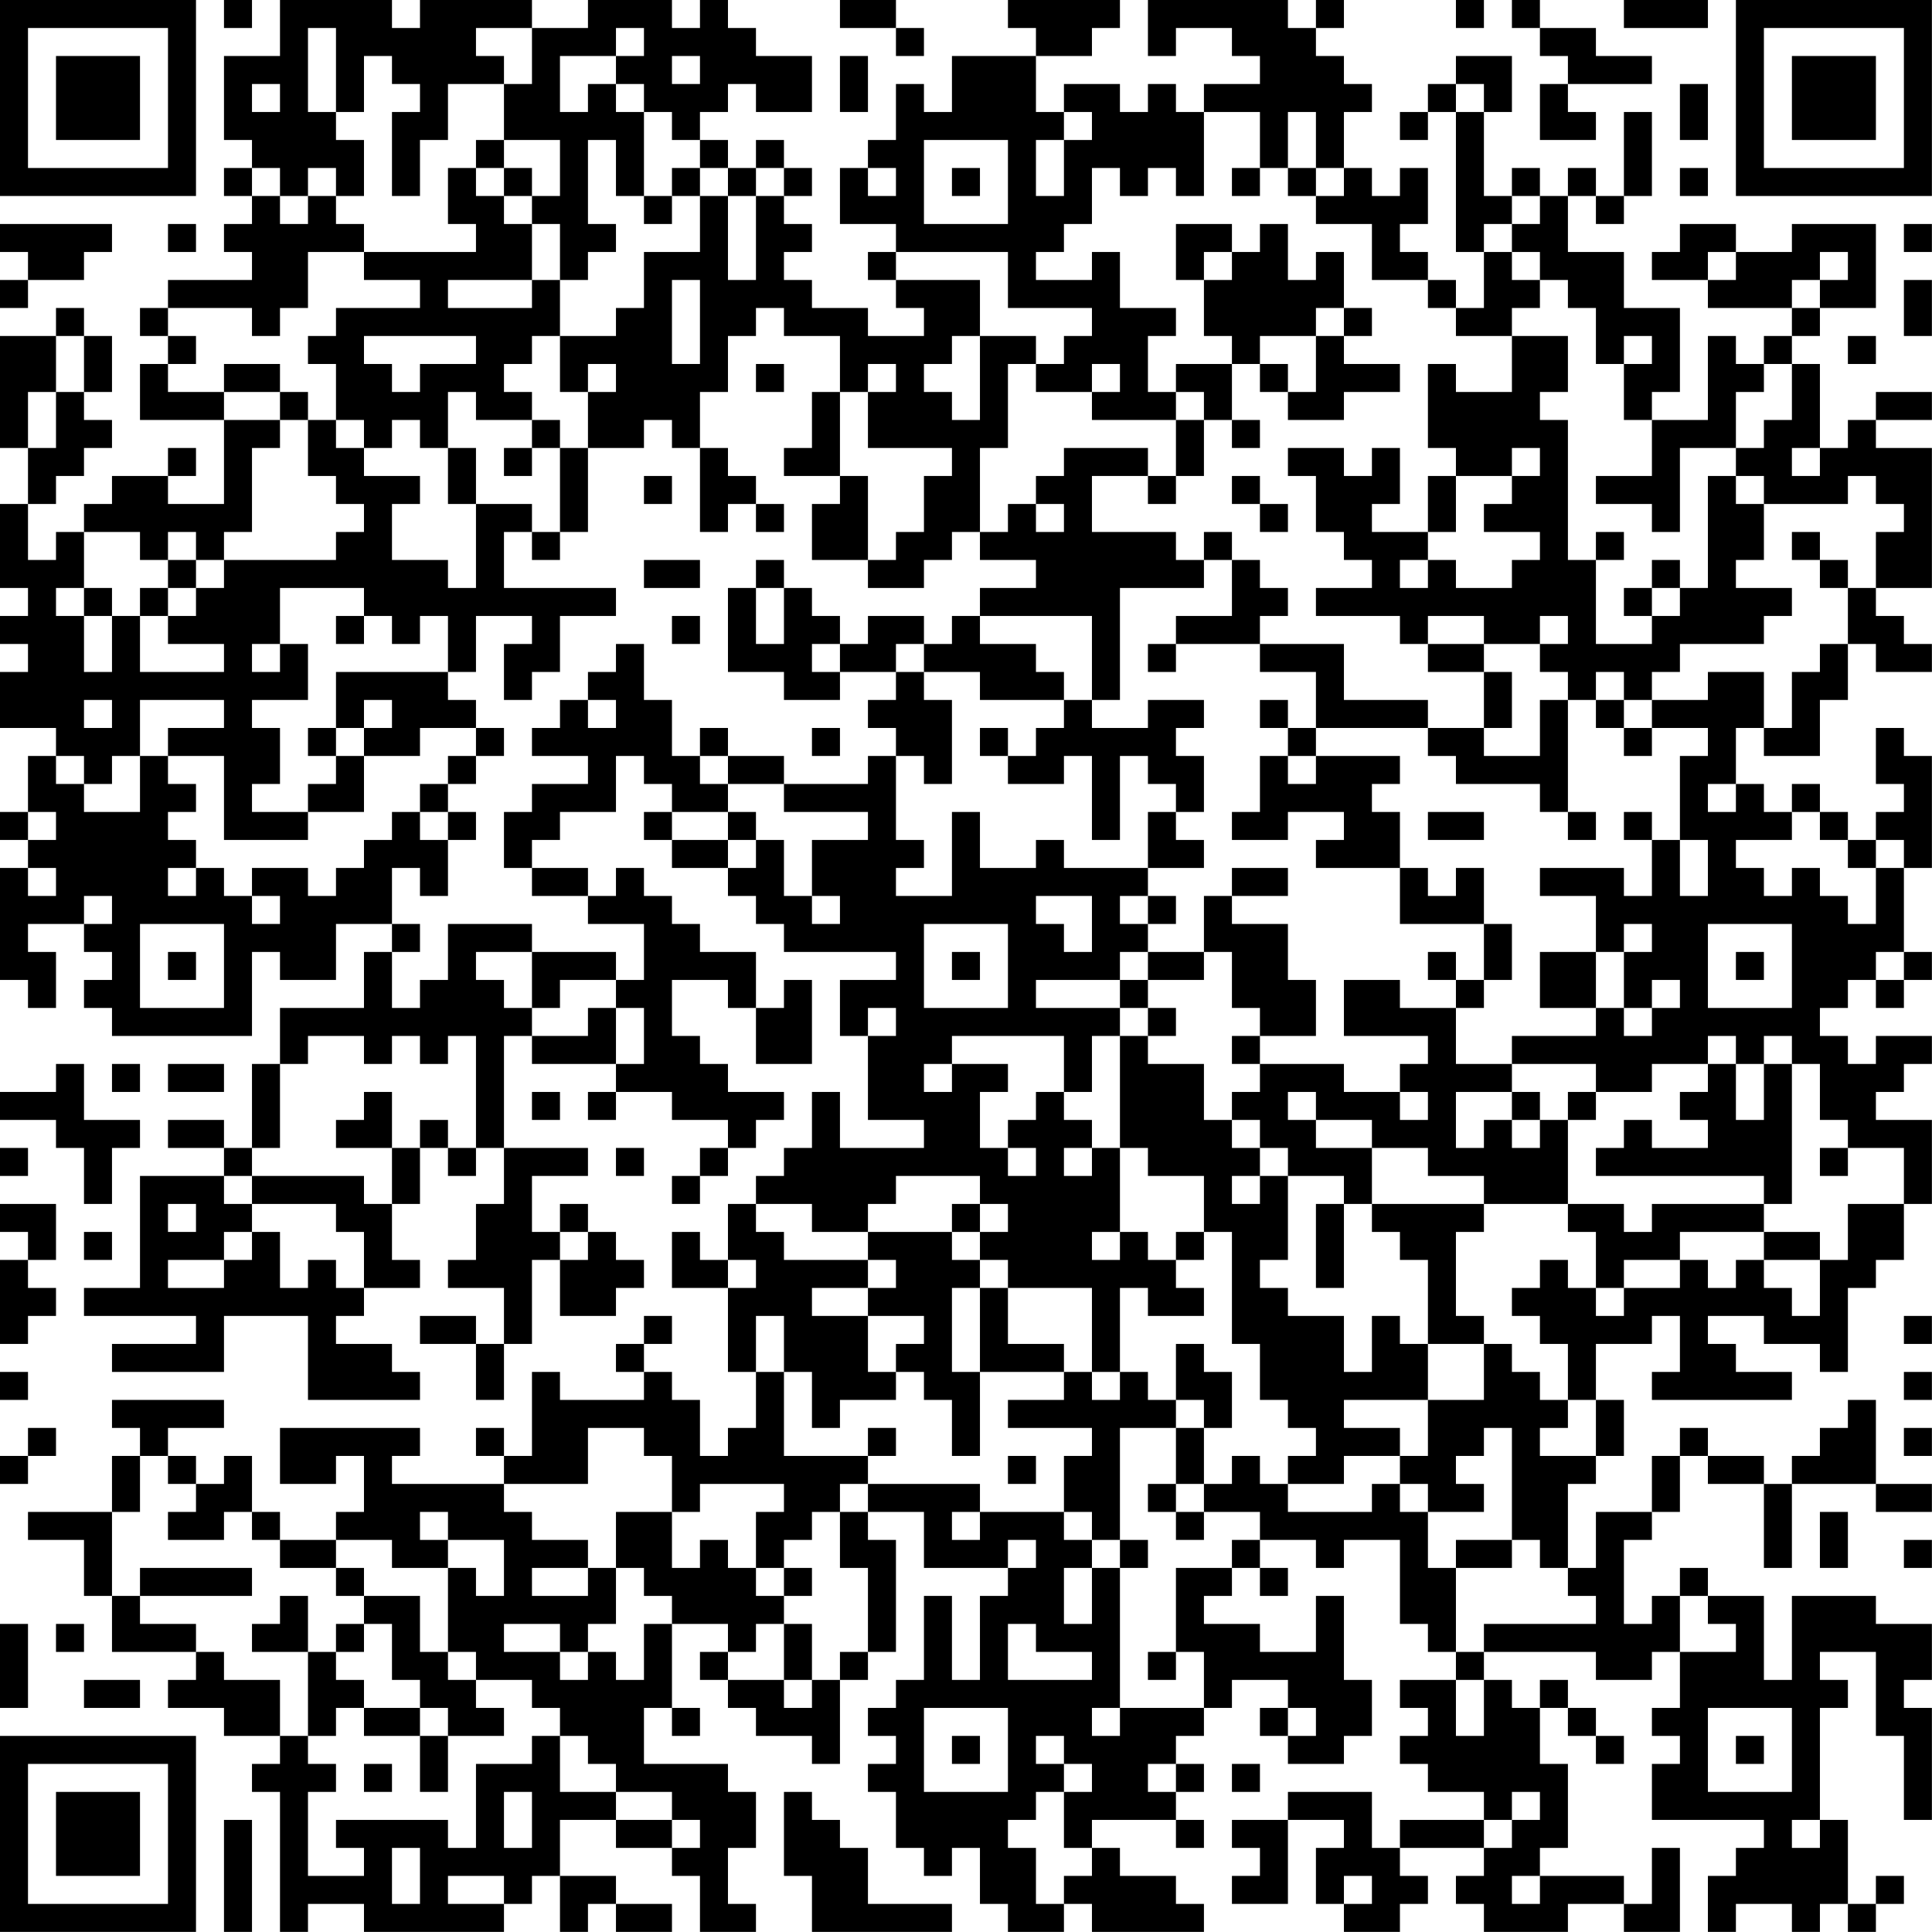
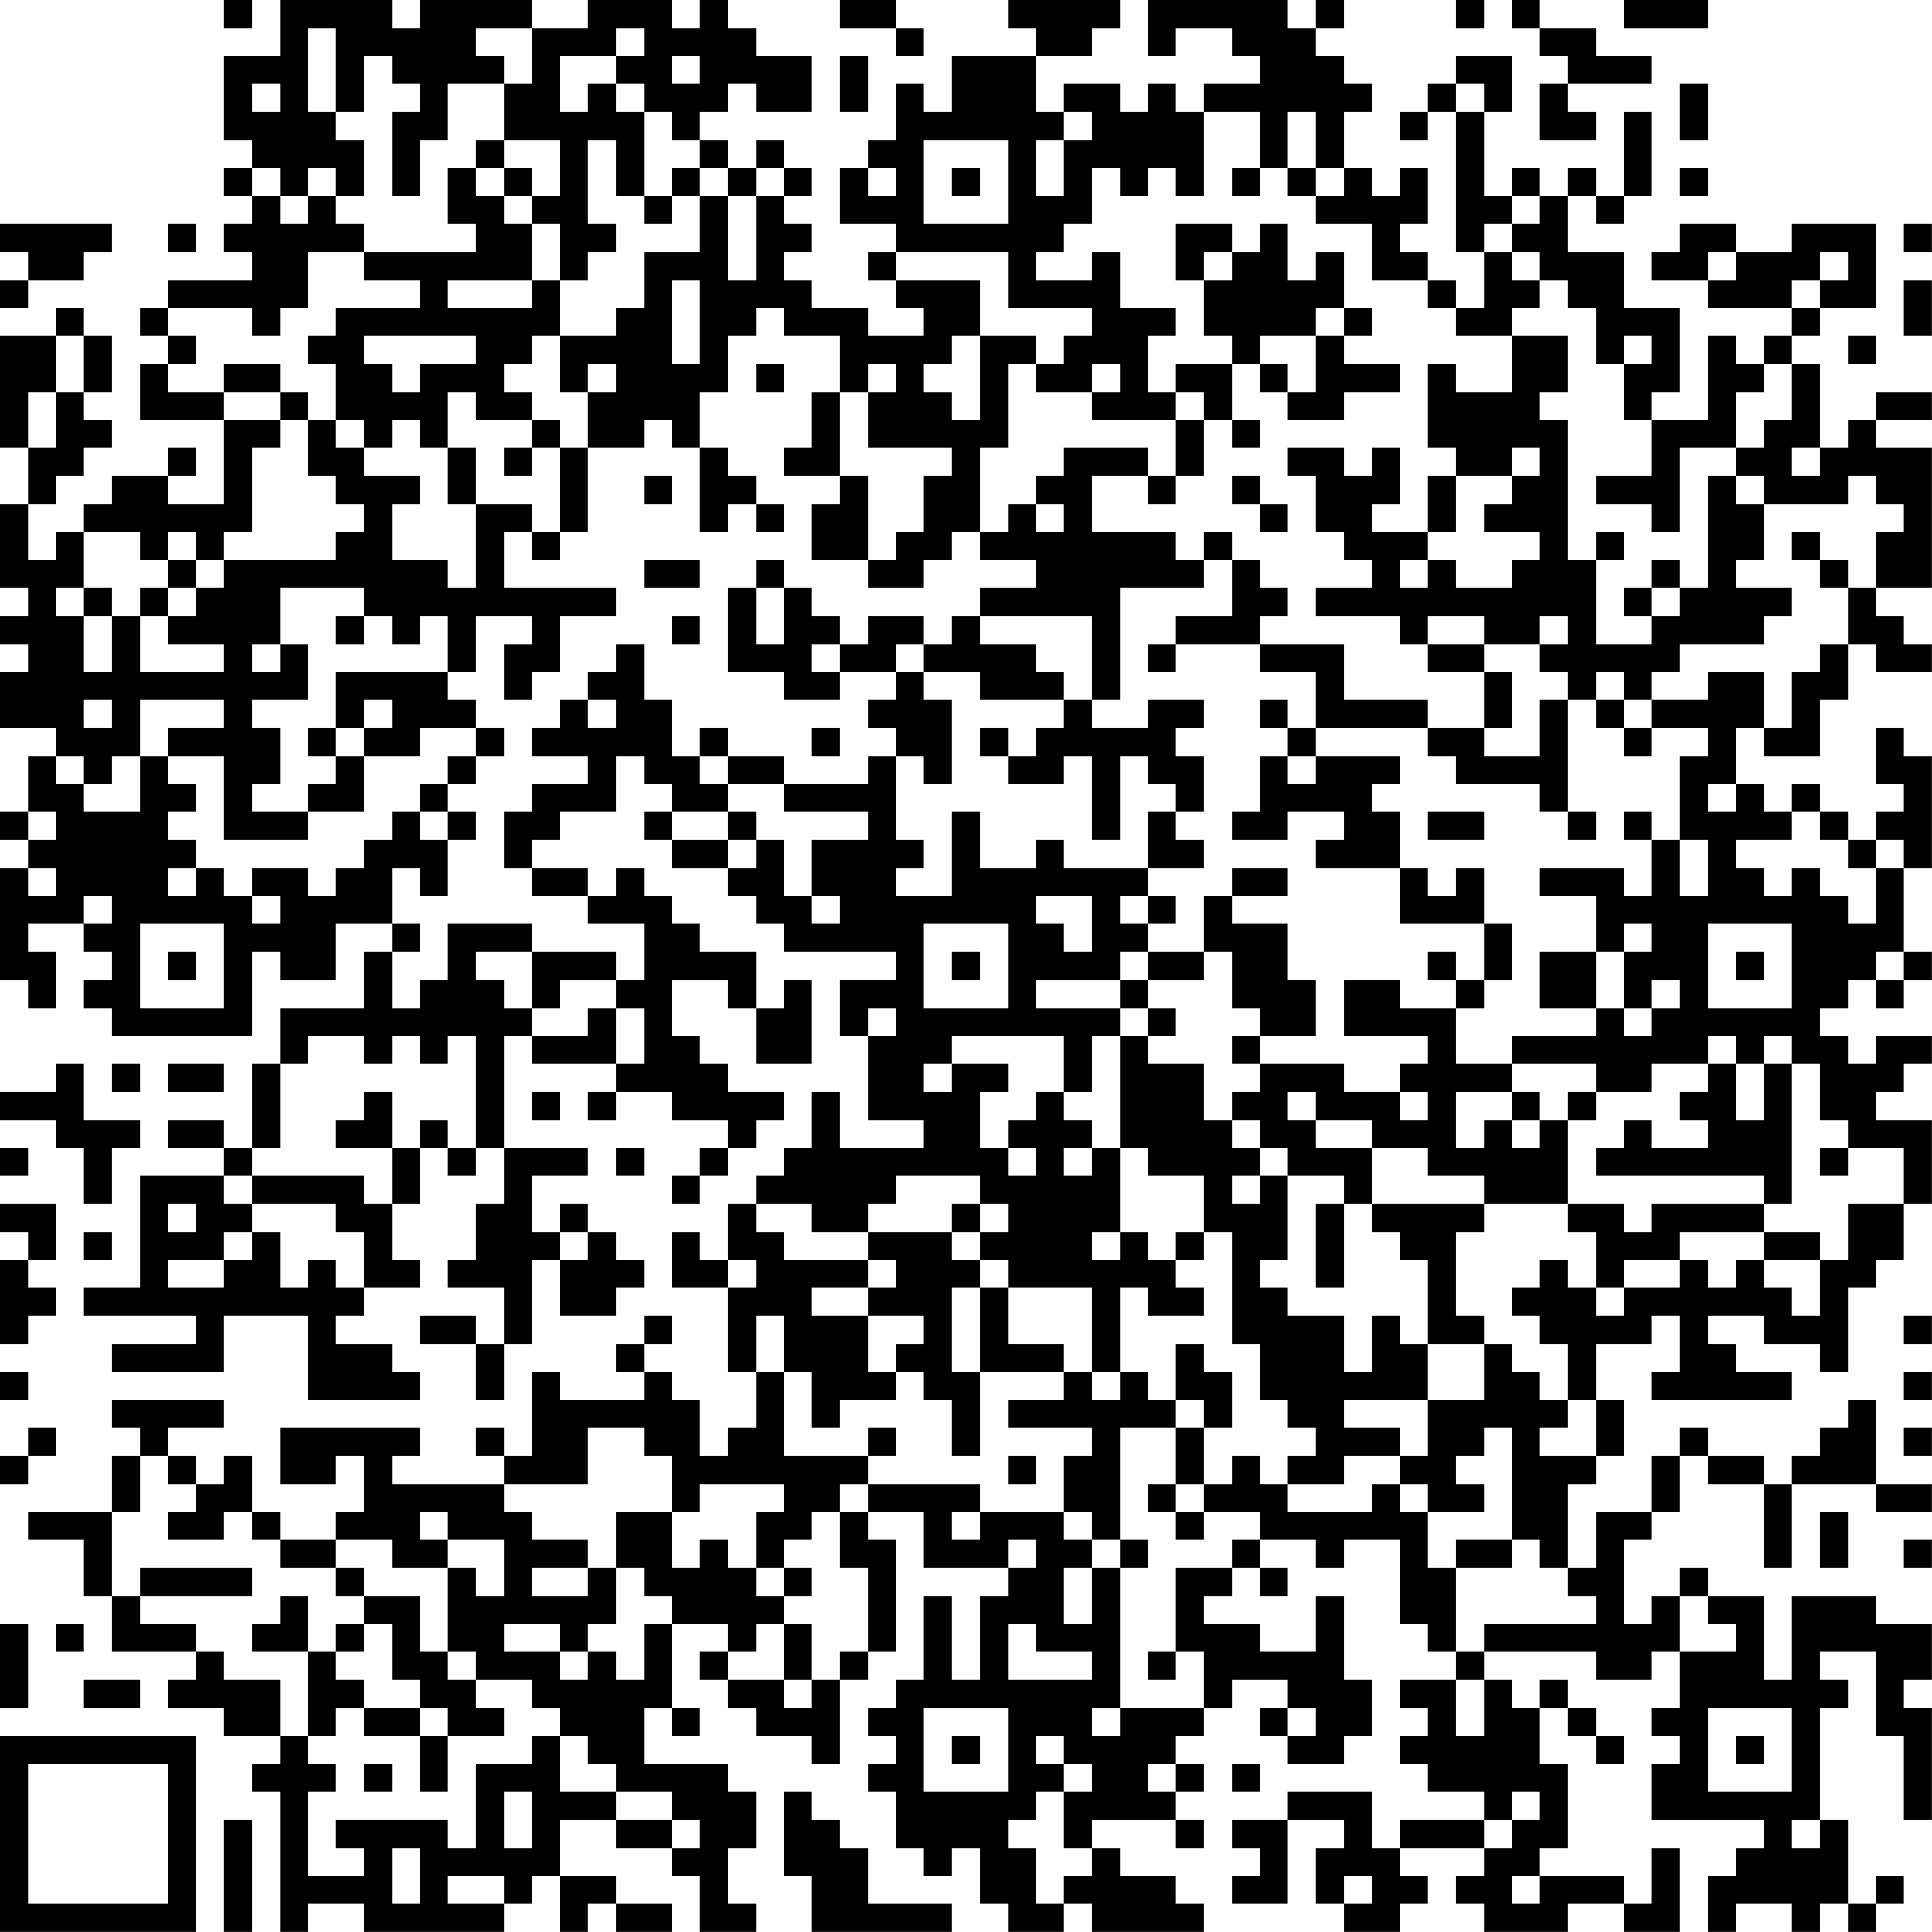
<svg xmlns="http://www.w3.org/2000/svg" version="1.1" width="500" height="500" viewBox="0 0 500 500">
  <rect x="0" y="0" width="500" height="500" fill="#ffffff" />
  <g transform="scale(7.246)">
    <g transform="translate(0,0)">
      <g>
        <g transform="translate(3.5,3.5)">
-           <path fill-rule="evenodd" d="M-3.5 -3.5L3.5 -3.5L3.5 3.5L-3.5 3.5ZM-2.5 -2.5L-2.5 2.5L2.5 2.5L2.5 -2.5Z" fill="#000000" />
-           <path fill-rule="evenodd" d="M-1.5 -1.5L1.5 -1.5L1.5 1.5L-1.5 1.5Z" fill="#000000" />
-         </g>
+           </g>
      </g>
      <g>
        <g transform="translate(65.5,3.5)">
          <g transform="rotate(90)">
-             <path fill-rule="evenodd" d="M-3.5 -3.5L3.5 -3.5L3.5 3.5L-3.5 3.5ZM-2.5 -2.5L-2.5 2.5L2.5 2.5L2.5 -2.5Z" fill="#000000" />
-             <path fill-rule="evenodd" d="M-1.5 -1.5L1.5 -1.5L1.5 1.5L-1.5 1.5Z" fill="#000000" />
-           </g>
+             </g>
        </g>
      </g>
      <g>
        <g transform="translate(3.5,65.5)">
          <g transform="rotate(-90)">
            <path fill-rule="evenodd" d="M-3.5 -3.5L3.5 -3.5L3.5 3.5L-3.5 3.5ZM-2.5 -2.5L-2.5 2.5L2.5 2.5L2.5 -2.5Z" fill="#000000" />
-             <path fill-rule="evenodd" d="M-1.5 -1.5L1.5 -1.5L1.5 1.5L-1.5 1.5Z" fill="#000000" />
          </g>
        </g>
      </g>
      <path fill-rule="evenodd" d="M8 0L8 1L9 1L9 0ZM10 0L10 2L8 2L8 5L9 5L9 6L8 6L8 7L9 7L9 8L8 8L8 9L9 9L9 10L6 10L6 11L5 11L5 12L6 12L6 13L5 13L5 15L8 15L8 18L6 18L6 17L7 17L7 16L6 16L6 17L4 17L4 18L3 18L3 19L2 19L2 20L1 20L1 18L2 18L2 17L3 17L3 16L4 16L4 15L3 15L3 14L4 14L4 12L3 12L3 11L2 11L2 12L0 12L0 16L1 16L1 18L0 18L0 21L1 21L1 22L0 22L0 23L1 23L1 24L0 24L0 26L2 26L2 27L1 27L1 29L0 29L0 30L1 30L1 31L0 31L0 35L1 35L1 36L2 36L2 34L1 34L1 33L3 33L3 34L4 34L4 35L3 35L3 36L4 36L4 37L9 37L9 34L10 34L10 35L12 35L12 33L14 33L14 34L13 34L13 36L10 36L10 38L9 38L9 41L8 41L8 40L6 40L6 41L8 41L8 42L5 42L5 46L3 46L3 47L7 47L7 48L4 48L4 49L8 49L8 47L11 47L11 50L15 50L15 49L14 49L14 48L12 48L12 47L13 47L13 46L15 46L15 45L14 45L14 43L15 43L15 41L16 41L16 42L17 42L17 41L18 41L18 43L17 43L17 45L16 45L16 46L18 46L18 48L17 48L17 47L15 47L15 48L17 48L17 50L18 50L18 48L19 48L19 45L20 45L20 47L22 47L22 46L23 46L23 45L22 45L22 44L21 44L21 43L20 43L20 44L19 44L19 42L21 42L21 41L18 41L18 37L19 37L19 38L22 38L22 39L21 39L21 40L22 40L22 39L24 39L24 40L26 40L26 41L25 41L25 42L24 42L24 43L25 43L25 42L26 42L26 41L27 41L27 40L28 40L28 39L26 39L26 38L25 38L25 37L24 37L24 35L26 35L26 36L27 36L27 38L29 38L29 35L28 35L28 36L27 36L27 34L25 34L25 33L24 33L24 32L23 32L23 31L22 31L22 32L21 32L21 31L19 31L19 30L20 30L20 29L22 29L22 27L23 27L23 28L24 28L24 29L23 29L23 30L24 30L24 31L26 31L26 32L27 32L27 33L28 33L28 34L32 34L32 35L30 35L30 37L31 37L31 40L33 40L33 41L30 41L30 39L29 39L29 41L28 41L28 42L27 42L27 43L26 43L26 45L25 45L25 44L24 44L24 46L26 46L26 49L27 49L27 51L26 51L26 52L25 52L25 50L24 50L24 49L23 49L23 48L24 48L24 47L23 47L23 48L22 48L22 49L23 49L23 50L20 50L20 49L19 49L19 52L18 52L18 51L17 51L17 52L18 52L18 53L14 53L14 52L15 52L15 51L10 51L10 53L12 53L12 52L13 52L13 54L12 54L12 55L10 55L10 54L9 54L9 52L8 52L8 53L7 53L7 52L6 52L6 51L8 51L8 50L4 50L4 51L5 51L5 52L4 52L4 54L1 54L1 55L3 55L3 57L4 57L4 59L7 59L7 60L6 60L6 61L8 61L8 62L10 62L10 63L9 63L9 64L10 64L10 69L11 69L11 68L13 68L13 69L18 69L18 68L19 68L19 67L20 67L20 69L21 69L21 68L22 68L22 69L24 69L24 68L22 68L22 67L20 67L20 65L22 65L22 66L24 66L24 67L25 67L25 69L27 69L27 68L26 68L26 66L27 66L27 64L26 64L26 63L23 63L23 61L24 61L24 62L25 62L25 61L24 61L24 58L26 58L26 59L25 59L25 60L26 60L26 61L27 61L27 62L29 62L29 63L30 63L30 60L31 60L31 59L32 59L32 55L31 55L31 54L33 54L33 56L36 56L36 57L35 57L35 60L34 60L34 57L33 57L33 60L32 60L32 61L31 61L31 62L32 62L32 63L31 63L31 64L32 64L32 66L33 66L33 67L34 67L34 66L35 66L35 68L36 68L36 69L38 69L38 68L39 68L39 69L43 69L43 68L42 68L42 67L40 67L40 66L39 66L39 65L42 65L42 66L43 66L43 65L42 65L42 64L43 64L43 63L42 63L42 62L43 62L43 61L44 61L44 60L46 60L46 61L45 61L45 62L46 62L46 63L48 63L48 62L49 62L49 60L48 60L48 57L47 57L47 59L45 59L45 58L43 58L43 57L44 57L44 56L45 56L45 57L46 57L46 56L45 56L45 55L47 55L47 56L48 56L48 55L50 55L50 58L51 58L51 59L52 59L52 60L50 60L50 61L51 61L51 62L50 62L50 63L51 63L51 64L53 64L53 65L50 65L50 66L49 66L49 64L46 64L46 65L44 65L44 66L45 66L45 67L44 67L44 68L46 68L46 65L48 65L48 66L47 66L47 68L48 68L48 69L50 69L50 68L51 68L51 67L50 67L50 66L53 66L53 67L52 67L52 68L53 68L53 69L56 69L56 68L58 68L58 69L60 69L60 66L59 66L59 68L58 68L58 67L55 67L55 66L56 66L56 63L55 63L55 61L56 61L56 62L57 62L57 63L58 63L58 62L57 62L57 61L56 61L56 60L55 60L55 61L54 61L54 60L53 60L53 59L57 59L57 60L59 60L59 59L60 59L60 61L59 61L59 62L60 62L60 63L59 63L59 65L63 65L63 66L62 66L62 67L61 67L61 69L62 69L62 68L64 68L64 69L65 69L65 68L66 68L66 69L67 69L67 68L68 68L68 67L67 67L67 68L66 68L66 65L65 65L65 61L66 61L66 60L65 60L65 59L67 59L67 62L68 62L68 65L69 65L69 61L68 61L68 60L69 60L69 58L67 58L67 57L64 57L64 60L63 60L63 57L61 57L61 56L60 56L60 57L59 57L59 58L58 58L58 55L59 55L59 54L60 54L60 52L61 52L61 53L63 53L63 56L64 56L64 53L67 53L67 54L69 54L69 53L67 53L67 50L66 50L66 51L65 51L65 52L64 52L64 53L63 53L63 52L61 52L61 51L60 51L60 52L59 52L59 54L57 54L57 56L56 56L56 53L57 53L57 52L58 52L58 50L57 50L57 48L59 48L59 47L60 47L60 49L59 49L59 50L64 50L64 49L62 49L62 48L61 48L61 47L63 47L63 48L65 48L65 49L66 49L66 46L67 46L67 45L68 45L68 43L69 43L69 40L67 40L67 39L68 39L68 38L69 38L69 37L67 37L67 38L66 38L66 37L65 37L65 36L66 36L66 35L67 35L67 36L68 36L68 35L69 35L69 34L68 34L68 31L69 31L69 27L68 27L68 26L67 26L67 28L68 28L68 29L67 29L67 30L66 30L66 29L65 29L65 28L64 28L64 29L63 29L63 28L62 28L62 26L63 26L63 27L65 27L65 25L66 25L66 23L67 23L67 24L69 24L69 23L68 23L68 22L67 22L67 21L69 21L69 16L67 16L67 15L69 15L69 14L67 14L67 15L66 15L66 16L65 16L65 13L64 13L64 12L65 12L65 11L67 11L67 8L64 8L64 9L62 9L62 8L60 8L60 9L59 9L59 10L61 10L61 11L64 11L64 12L63 12L63 13L62 13L62 12L61 12L61 15L59 15L59 14L60 14L60 11L58 11L58 9L56 9L56 7L57 7L57 8L58 8L58 7L59 7L59 4L58 4L58 7L57 7L57 6L56 6L56 7L55 7L55 6L54 6L54 7L53 7L53 4L54 4L54 2L52 2L52 3L51 3L51 4L50 4L50 5L51 5L51 4L52 4L52 9L53 9L53 11L52 11L52 10L51 10L51 9L50 9L50 8L51 8L51 6L50 6L50 7L49 7L49 6L48 6L48 4L49 4L49 3L48 3L48 2L47 2L47 1L48 1L48 0L47 0L47 1L46 1L46 0L41 0L41 2L42 2L42 1L44 1L44 2L45 2L45 3L43 3L43 4L42 4L42 3L41 3L41 4L40 4L40 3L38 3L38 4L37 4L37 2L39 2L39 1L40 1L40 0L36 0L36 1L37 1L37 2L34 2L34 4L33 4L33 3L32 3L32 5L31 5L31 6L30 6L30 8L32 8L32 9L31 9L31 10L32 10L32 11L33 11L33 12L31 12L31 11L29 11L29 10L28 10L28 9L29 9L29 8L28 8L28 7L29 7L29 6L28 6L28 5L27 5L27 6L26 6L26 5L25 5L25 4L26 4L26 3L27 3L27 4L29 4L29 2L27 2L27 1L26 1L26 0L25 0L25 1L24 1L24 0L21 0L21 1L19 1L19 0L15 0L15 1L14 1L14 0ZM30 0L30 1L32 1L32 2L33 2L33 1L32 1L32 0ZM52 0L52 1L53 1L53 0ZM54 0L54 1L55 1L55 2L56 2L56 3L55 3L55 5L57 5L57 4L56 4L56 3L59 3L59 2L57 2L57 1L55 1L55 0ZM58 0L58 1L61 1L61 0ZM11 1L11 4L12 4L12 5L13 5L13 7L12 7L12 6L11 6L11 7L10 7L10 6L9 6L9 7L10 7L10 8L11 8L11 7L12 7L12 8L13 8L13 9L11 9L11 11L10 11L10 12L9 12L9 11L6 11L6 12L7 12L7 13L6 13L6 14L8 14L8 15L10 15L10 16L9 16L9 19L8 19L8 20L7 20L7 19L6 19L6 20L5 20L5 19L3 19L3 21L2 21L2 22L3 22L3 24L4 24L4 22L5 22L5 24L8 24L8 23L6 23L6 22L7 22L7 21L8 21L8 20L12 20L12 19L13 19L13 18L12 18L12 17L11 17L11 15L12 15L12 16L13 16L13 17L15 17L15 18L14 18L14 20L16 20L16 21L17 21L17 18L19 18L19 19L18 19L18 21L22 21L22 22L20 22L20 24L19 24L19 25L18 25L18 23L19 23L19 22L17 22L17 24L16 24L16 22L15 22L15 23L14 23L14 22L13 22L13 21L10 21L10 23L9 23L9 24L10 24L10 23L11 23L11 25L9 25L9 26L10 26L10 28L9 28L9 29L11 29L11 30L8 30L8 27L6 27L6 26L8 26L8 25L5 25L5 27L4 27L4 28L3 28L3 27L2 27L2 28L3 28L3 29L5 29L5 27L6 27L6 28L7 28L7 29L6 29L6 30L7 30L7 31L6 31L6 32L7 32L7 31L8 31L8 32L9 32L9 33L10 33L10 32L9 32L9 31L11 31L11 32L12 32L12 31L13 31L13 30L14 30L14 29L15 29L15 30L16 30L16 32L15 32L15 31L14 31L14 33L15 33L15 34L14 34L14 36L15 36L15 35L16 35L16 33L19 33L19 34L17 34L17 35L18 35L18 36L19 36L19 37L21 37L21 36L22 36L22 38L23 38L23 36L22 36L22 35L23 35L23 33L21 33L21 32L19 32L19 31L18 31L18 29L19 29L19 28L21 28L21 27L19 27L19 26L20 26L20 25L21 25L21 26L22 26L22 25L21 25L21 24L22 24L22 23L23 23L23 25L24 25L24 27L25 27L25 28L26 28L26 29L24 29L24 30L26 30L26 31L27 31L27 30L28 30L28 32L29 32L29 33L30 33L30 32L29 32L29 30L31 30L31 29L28 29L28 28L31 28L31 27L32 27L32 30L33 30L33 31L32 31L32 32L34 32L34 29L35 29L35 31L37 31L37 30L38 30L38 31L41 31L41 32L40 32L40 33L41 33L41 34L40 34L40 35L37 35L37 36L40 36L40 37L39 37L39 39L38 39L38 37L34 37L34 38L33 38L33 39L34 39L34 38L36 38L36 39L35 39L35 41L36 41L36 42L37 42L37 41L36 41L36 40L37 40L37 39L38 39L38 40L39 40L39 41L38 41L38 42L39 42L39 41L40 41L40 44L39 44L39 45L40 45L40 44L41 44L41 45L42 45L42 46L43 46L43 47L41 47L41 46L40 46L40 49L39 49L39 46L36 46L36 45L35 45L35 44L36 44L36 43L35 43L35 42L32 42L32 43L31 43L31 44L29 44L29 43L27 43L27 44L28 44L28 45L31 45L31 46L29 46L29 47L31 47L31 49L32 49L32 50L30 50L30 51L29 51L29 49L28 49L28 47L27 47L27 49L28 49L28 52L31 52L31 53L30 53L30 54L29 54L29 55L28 55L28 56L27 56L27 54L28 54L28 53L25 53L25 54L24 54L24 52L23 52L23 51L21 51L21 53L18 53L18 54L19 54L19 55L21 55L21 56L19 56L19 57L21 57L21 56L22 56L22 58L21 58L21 59L20 59L20 58L18 58L18 59L20 59L20 60L21 60L21 59L22 59L22 60L23 60L23 58L24 58L24 57L23 57L23 56L22 56L22 54L24 54L24 56L25 56L25 55L26 55L26 56L27 56L27 57L28 57L28 58L27 58L27 59L26 59L26 60L28 60L28 61L29 61L29 60L30 60L30 59L31 59L31 56L30 56L30 54L31 54L31 53L35 53L35 54L34 54L34 55L35 55L35 54L38 54L38 55L39 55L39 56L38 56L38 58L39 58L39 56L40 56L40 61L39 61L39 62L40 62L40 61L43 61L43 59L42 59L42 56L44 56L44 55L45 55L45 54L43 54L43 53L44 53L44 52L45 52L45 53L46 53L46 54L49 54L49 53L50 53L50 54L51 54L51 56L52 56L52 59L53 59L53 58L57 58L57 57L56 57L56 56L55 56L55 55L54 55L54 51L53 51L53 52L52 52L52 53L53 53L53 54L51 54L51 53L50 53L50 52L51 52L51 50L53 50L53 48L54 48L54 49L55 49L55 50L56 50L56 51L55 51L55 52L57 52L57 50L56 50L56 48L55 48L55 47L54 47L54 46L55 46L55 45L56 45L56 46L57 46L57 47L58 47L58 46L60 46L60 45L61 45L61 46L62 46L62 45L63 45L63 46L64 46L64 47L65 47L65 45L66 45L66 43L68 43L68 41L66 41L66 40L65 40L65 38L64 38L64 37L63 37L63 38L62 38L62 37L61 37L61 38L59 38L59 39L57 39L57 38L54 38L54 37L57 37L57 36L58 36L58 37L59 37L59 36L60 36L60 35L59 35L59 36L58 36L58 34L59 34L59 33L58 33L58 34L57 34L57 32L55 32L55 31L58 31L58 32L59 32L59 30L60 30L60 32L61 32L61 30L60 30L60 27L61 27L61 26L59 26L59 25L61 25L61 24L63 24L63 26L64 26L64 24L65 24L65 23L66 23L66 21L67 21L67 19L68 19L68 18L67 18L67 17L66 17L66 18L63 18L63 17L62 17L62 16L63 16L63 15L64 15L64 13L63 13L63 14L62 14L62 16L60 16L60 19L59 19L59 18L57 18L57 17L59 17L59 15L58 15L58 13L59 13L59 12L58 12L58 13L57 13L57 11L56 11L56 10L55 10L55 9L54 9L54 8L55 8L55 7L54 7L54 8L53 8L53 9L54 9L54 10L55 10L55 11L54 11L54 12L52 12L52 11L51 11L51 10L49 10L49 8L47 8L47 7L48 7L48 6L47 6L47 4L46 4L46 6L45 6L45 4L43 4L43 7L42 7L42 6L41 6L41 7L40 7L40 6L39 6L39 8L38 8L38 9L37 9L37 10L39 10L39 9L40 9L40 11L42 11L42 12L41 12L41 14L42 14L42 15L39 15L39 14L40 14L40 13L39 13L39 14L37 14L37 13L38 13L38 12L39 12L39 11L36 11L36 9L32 9L32 10L35 10L35 12L34 12L34 13L33 13L33 14L34 14L34 15L35 15L35 12L37 12L37 13L36 13L36 16L35 16L35 19L34 19L34 20L33 20L33 21L31 21L31 20L32 20L32 19L33 19L33 17L34 17L34 16L31 16L31 14L32 14L32 13L31 13L31 14L30 14L30 12L28 12L28 11L27 11L27 12L26 12L26 14L25 14L25 16L24 16L24 15L23 15L23 16L21 16L21 14L22 14L22 13L21 13L21 14L20 14L20 12L22 12L22 11L23 11L23 9L25 9L25 7L26 7L26 10L27 10L27 7L28 7L28 6L27 6L27 7L26 7L26 6L25 6L25 5L24 5L24 4L23 4L23 3L22 3L22 2L23 2L23 1L22 1L22 2L20 2L20 4L21 4L21 3L22 3L22 4L23 4L23 7L22 7L22 5L21 5L21 8L22 8L22 9L21 9L21 10L20 10L20 8L19 8L19 7L20 7L20 5L18 5L18 3L19 3L19 1L17 1L17 2L18 2L18 3L16 3L16 5L15 5L15 7L14 7L14 4L15 4L15 3L14 3L14 2L13 2L13 4L12 4L12 1ZM24 2L24 3L25 3L25 2ZM30 2L30 4L31 4L31 2ZM9 3L9 4L10 4L10 3ZM52 3L52 4L53 4L53 3ZM60 3L60 5L61 5L61 3ZM38 4L38 5L37 5L37 7L38 7L38 5L39 5L39 4ZM17 5L17 6L16 6L16 8L17 8L17 9L13 9L13 10L15 10L15 11L12 11L12 12L11 12L11 13L12 13L12 15L13 15L13 16L14 16L14 15L15 15L15 16L16 16L16 18L17 18L17 16L16 16L16 14L17 14L17 15L19 15L19 16L18 16L18 17L19 17L19 16L20 16L20 19L19 19L19 20L20 20L20 19L21 19L21 16L20 16L20 15L19 15L19 14L18 14L18 13L19 13L19 12L20 12L20 10L19 10L19 8L18 8L18 7L19 7L19 6L18 6L18 5ZM33 5L33 8L36 8L36 5ZM17 6L17 7L18 7L18 6ZM24 6L24 7L23 7L23 8L24 8L24 7L25 7L25 6ZM31 6L31 7L32 7L32 6ZM34 6L34 7L35 7L35 6ZM44 6L44 7L45 7L45 6ZM46 6L46 7L47 7L47 6ZM60 6L60 7L61 7L61 6ZM0 8L0 9L1 9L1 10L0 10L0 11L1 11L1 10L3 10L3 9L4 9L4 8ZM6 8L6 9L7 9L7 8ZM42 8L42 10L43 10L43 12L44 12L44 13L42 13L42 14L43 14L43 15L42 15L42 17L41 17L41 16L38 16L38 17L37 17L37 18L36 18L36 19L35 19L35 20L37 20L37 21L35 21L35 22L34 22L34 23L33 23L33 22L31 22L31 23L30 23L30 22L29 22L29 21L28 21L28 20L27 20L27 21L26 21L26 24L28 24L28 25L30 25L30 24L32 24L32 25L31 25L31 26L32 26L32 27L33 27L33 28L34 28L34 25L33 25L33 24L35 24L35 25L38 25L38 26L37 26L37 27L36 27L36 26L35 26L35 27L36 27L36 28L38 28L38 27L39 27L39 30L40 30L40 27L41 27L41 28L42 28L42 29L41 29L41 31L43 31L43 30L42 30L42 29L43 29L43 27L42 27L42 26L43 26L43 25L41 25L41 26L39 26L39 25L40 25L40 21L43 21L43 20L44 20L44 22L42 22L42 23L41 23L41 24L42 24L42 23L45 23L45 24L47 24L47 26L46 26L46 25L45 25L45 26L46 26L46 27L45 27L45 29L44 29L44 30L46 30L46 29L48 29L48 30L47 30L47 31L50 31L50 33L53 33L53 35L52 35L52 34L51 34L51 35L52 35L52 36L50 36L50 35L48 35L48 37L51 37L51 38L50 38L50 39L48 39L48 38L45 38L45 37L47 37L47 35L46 35L46 33L44 33L44 32L46 32L46 31L44 31L44 32L43 32L43 34L41 34L41 35L40 35L40 36L41 36L41 37L40 37L40 41L41 41L41 42L43 42L43 44L42 44L42 45L43 45L43 44L44 44L44 48L45 48L45 50L46 50L46 51L47 51L47 52L46 52L46 53L48 53L48 52L50 52L50 51L48 51L48 50L51 50L51 48L53 48L53 47L52 47L52 44L53 44L53 43L56 43L56 44L57 44L57 46L58 46L58 45L60 45L60 44L63 44L63 45L65 45L65 44L63 44L63 43L64 43L64 38L63 38L63 40L62 40L62 38L61 38L61 39L60 39L60 40L61 40L61 41L59 41L59 40L58 40L58 41L57 41L57 42L63 42L63 43L59 43L59 44L58 44L58 43L56 43L56 40L57 40L57 39L56 39L56 40L55 40L55 39L54 39L54 38L52 38L52 36L53 36L53 35L54 35L54 33L53 33L53 31L52 31L52 32L51 32L51 31L50 31L50 29L49 29L49 28L50 28L50 27L47 27L47 26L51 26L51 27L52 27L52 28L55 28L55 29L56 29L56 30L57 30L57 29L56 29L56 25L57 25L57 26L58 26L58 27L59 27L59 26L58 26L58 25L59 25L59 24L60 24L60 23L63 23L63 22L64 22L64 21L62 21L62 20L63 20L63 18L62 18L62 17L61 17L61 21L60 21L60 20L59 20L59 21L58 21L58 22L59 22L59 23L57 23L57 20L58 20L58 19L57 19L57 20L56 20L56 15L55 15L55 14L56 14L56 12L54 12L54 14L52 14L52 13L51 13L51 16L52 16L52 17L51 17L51 19L49 19L49 18L50 18L50 16L49 16L49 17L48 17L48 16L46 16L46 17L47 17L47 19L48 19L48 20L49 20L49 21L47 21L47 22L50 22L50 23L51 23L51 24L53 24L53 26L51 26L51 25L48 25L48 23L45 23L45 22L46 22L46 21L45 21L45 20L44 20L44 19L43 19L43 20L42 20L42 19L39 19L39 17L41 17L41 18L42 18L42 17L43 17L43 15L44 15L44 16L45 16L45 15L44 15L44 13L45 13L45 14L46 14L46 15L48 15L48 14L50 14L50 13L48 13L48 12L49 12L49 11L48 11L48 9L47 9L47 10L46 10L46 8L45 8L45 9L44 9L44 8ZM68 8L68 9L69 9L69 8ZM43 9L43 10L44 10L44 9ZM61 9L61 10L62 10L62 9ZM65 9L65 10L64 10L64 11L65 11L65 10L66 10L66 9ZM16 10L16 11L19 11L19 10ZM24 10L24 13L25 13L25 10ZM68 10L68 12L69 12L69 10ZM47 11L47 12L45 12L45 13L46 13L46 14L47 14L47 12L48 12L48 11ZM2 12L2 14L1 14L1 16L2 16L2 14L3 14L3 12ZM13 12L13 13L14 13L14 14L15 14L15 13L17 13L17 12ZM66 12L66 13L67 13L67 12ZM8 13L8 14L10 14L10 15L11 15L11 14L10 14L10 13ZM27 13L27 14L28 14L28 13ZM29 14L29 16L28 16L28 17L30 17L30 18L29 18L29 20L31 20L31 17L30 17L30 14ZM25 16L25 19L26 19L26 18L27 18L27 19L28 19L28 18L27 18L27 17L26 17L26 16ZM54 16L54 17L52 17L52 19L51 19L51 20L50 20L50 21L51 21L51 20L52 20L52 21L54 21L54 20L55 20L55 19L53 19L53 18L54 18L54 17L55 17L55 16ZM64 16L64 17L65 17L65 16ZM23 17L23 18L24 18L24 17ZM44 17L44 18L45 18L45 19L46 19L46 18L45 18L45 17ZM37 18L37 19L38 19L38 18ZM64 19L64 20L65 20L65 21L66 21L66 20L65 20L65 19ZM6 20L6 21L5 21L5 22L6 22L6 21L7 21L7 20ZM23 20L23 21L25 21L25 20ZM3 21L3 22L4 22L4 21ZM27 21L27 23L28 23L28 21ZM59 21L59 22L60 22L60 21ZM12 22L12 23L13 23L13 22ZM24 22L24 23L25 23L25 22ZM35 22L35 23L37 23L37 24L38 24L38 25L39 25L39 22ZM51 22L51 23L53 23L53 24L54 24L54 26L53 26L53 27L55 27L55 25L56 25L56 24L55 24L55 23L56 23L56 22L55 22L55 23L53 23L53 22ZM29 23L29 24L30 24L30 23ZM32 23L32 24L33 24L33 23ZM12 24L12 26L11 26L11 27L12 27L12 28L11 28L11 29L13 29L13 27L15 27L15 26L17 26L17 27L16 27L16 28L15 28L15 29L16 29L16 30L17 30L17 29L16 29L16 28L17 28L17 27L18 27L18 26L17 26L17 25L16 25L16 24ZM57 24L57 25L58 25L58 24ZM3 25L3 26L4 26L4 25ZM13 25L13 26L12 26L12 27L13 27L13 26L14 26L14 25ZM25 26L25 27L26 27L26 28L28 28L28 27L26 27L26 26ZM29 26L29 27L30 27L30 26ZM46 27L46 28L47 28L47 27ZM61 28L61 29L62 29L62 28ZM1 29L1 30L2 30L2 29ZM26 29L26 30L27 30L27 29ZM51 29L51 30L53 30L53 29ZM58 29L58 30L59 30L59 29ZM64 29L64 30L62 30L62 31L63 31L63 32L64 32L64 31L65 31L65 32L66 32L66 33L67 33L67 31L68 31L68 30L67 30L67 31L66 31L66 30L65 30L65 29ZM1 31L1 32L2 32L2 31ZM3 32L3 33L4 33L4 32ZM37 32L37 33L38 33L38 34L39 34L39 32ZM41 32L41 33L42 33L42 32ZM5 33L5 36L8 36L8 33ZM33 33L33 36L36 36L36 33ZM61 33L61 36L64 36L64 33ZM6 34L6 35L7 35L7 34ZM19 34L19 36L20 36L20 35L22 35L22 34ZM34 34L34 35L35 35L35 34ZM43 34L43 35L41 35L41 36L42 36L42 37L41 37L41 38L43 38L43 40L44 40L44 41L45 41L45 42L44 42L44 43L45 43L45 42L46 42L46 45L45 45L45 46L46 46L46 47L48 47L48 49L49 49L49 47L50 47L50 48L51 48L51 45L50 45L50 44L49 44L49 43L53 43L53 42L51 42L51 41L49 41L49 40L47 40L47 39L46 39L46 40L47 40L47 41L49 41L49 43L48 43L48 42L46 42L46 41L45 41L45 40L44 40L44 39L45 39L45 38L44 38L44 37L45 37L45 36L44 36L44 34ZM55 34L55 36L57 36L57 34ZM62 34L62 35L63 35L63 34ZM67 34L67 35L68 35L68 34ZM31 36L31 37L32 37L32 36ZM11 37L11 38L10 38L10 41L9 41L9 42L8 42L8 43L9 43L9 44L8 44L8 45L6 45L6 46L8 46L8 45L9 45L9 44L10 44L10 46L11 46L11 45L12 45L12 46L13 46L13 44L12 44L12 43L9 43L9 42L13 42L13 43L14 43L14 41L15 41L15 40L16 40L16 41L17 41L17 37L16 37L16 38L15 38L15 37L14 37L14 38L13 38L13 37ZM2 38L2 39L0 39L0 40L2 40L2 41L3 41L3 43L4 43L4 41L5 41L5 40L3 40L3 38ZM4 38L4 39L5 39L5 38ZM6 38L6 39L8 39L8 38ZM13 39L13 40L12 40L12 41L14 41L14 39ZM19 39L19 40L20 40L20 39ZM50 39L50 40L51 40L51 39ZM52 39L52 41L53 41L53 40L54 40L54 41L55 41L55 40L54 40L54 39ZM0 41L0 42L1 42L1 41ZM22 41L22 42L23 42L23 41ZM65 41L65 42L66 42L66 41ZM0 43L0 44L1 44L1 45L0 45L0 48L1 48L1 47L2 47L2 46L1 46L1 45L2 45L2 43ZM6 43L6 44L7 44L7 43ZM34 43L34 44L31 44L31 45L32 45L32 46L31 46L31 47L33 47L33 48L32 48L32 49L33 49L33 50L34 50L34 52L35 52L35 49L38 49L38 50L36 50L36 51L39 51L39 52L38 52L38 54L39 54L39 55L40 55L40 56L41 56L41 55L40 55L40 51L42 51L42 53L41 53L41 54L42 54L42 55L43 55L43 54L42 54L42 53L43 53L43 51L44 51L44 49L43 49L43 48L42 48L42 50L41 50L41 49L40 49L40 50L39 50L39 49L38 49L38 48L36 48L36 46L35 46L35 45L34 45L34 44L35 44L35 43ZM47 43L47 46L48 46L48 43ZM3 44L3 45L4 45L4 44ZM20 44L20 45L21 45L21 44ZM26 45L26 46L27 46L27 45ZM34 46L34 49L35 49L35 46ZM68 47L68 48L69 48L69 47ZM0 49L0 50L1 50L1 49ZM68 49L68 50L69 50L69 49ZM42 50L42 51L43 51L43 50ZM1 51L1 52L0 52L0 53L1 53L1 52L2 52L2 51ZM31 51L31 52L32 52L32 51ZM68 51L68 52L69 52L69 51ZM5 52L5 54L4 54L4 57L5 57L5 58L7 58L7 59L8 59L8 60L10 60L10 62L11 62L11 63L12 63L12 64L11 64L11 67L13 67L13 66L12 66L12 65L16 65L16 66L17 66L17 63L19 63L19 62L20 62L20 64L22 64L22 65L24 65L24 66L25 66L25 65L24 65L24 64L22 64L22 63L21 63L21 62L20 62L20 61L19 61L19 60L17 60L17 59L16 59L16 56L17 56L17 57L18 57L18 55L16 55L16 54L15 54L15 55L16 55L16 56L14 56L14 55L12 55L12 56L10 56L10 55L9 55L9 54L8 54L8 55L6 55L6 54L7 54L7 53L6 53L6 52ZM36 52L36 53L37 53L37 52ZM65 54L65 56L66 56L66 54ZM36 55L36 56L37 56L37 55ZM52 55L52 56L54 56L54 55ZM68 55L68 56L69 56L69 55ZM5 56L5 57L9 57L9 56ZM12 56L12 57L13 57L13 58L12 58L12 59L11 59L11 57L10 57L10 58L9 58L9 59L11 59L11 62L12 62L12 61L13 61L13 62L15 62L15 64L16 64L16 62L18 62L18 61L17 61L17 60L16 60L16 59L15 59L15 57L13 57L13 56ZM28 56L28 57L29 57L29 56ZM60 57L60 59L62 59L62 58L61 58L61 57ZM0 58L0 61L1 61L1 58ZM2 58L2 59L3 59L3 58ZM13 58L13 59L12 59L12 60L13 60L13 61L15 61L15 62L16 62L16 61L15 61L15 60L14 60L14 58ZM28 58L28 60L29 60L29 58ZM36 58L36 60L39 60L39 59L37 59L37 58ZM41 59L41 60L42 60L42 59ZM3 60L3 61L5 61L5 60ZM52 60L52 62L53 62L53 60ZM33 61L33 64L36 64L36 61ZM46 61L46 62L47 62L47 61ZM61 61L61 64L64 64L64 61ZM34 62L34 63L35 63L35 62ZM37 62L37 63L38 63L38 64L37 64L37 65L36 65L36 66L37 66L37 68L38 68L38 67L39 67L39 66L38 66L38 64L39 64L39 63L38 63L38 62ZM62 62L62 63L63 63L63 62ZM13 63L13 64L14 64L14 63ZM41 63L41 64L42 64L42 63ZM44 63L44 64L45 64L45 63ZM18 64L18 66L19 66L19 64ZM28 64L28 67L29 67L29 69L34 69L34 68L31 68L31 66L30 66L30 65L29 65L29 64ZM54 64L54 65L53 65L53 66L54 66L54 65L55 65L55 64ZM8 65L8 69L9 69L9 65ZM64 65L64 66L65 66L65 65ZM14 66L14 68L15 68L15 66ZM16 67L16 68L18 68L18 67ZM48 67L48 68L49 68L49 67ZM54 67L54 68L55 68L55 67Z" fill="#000000" />
    </g>
  </g>
</svg>